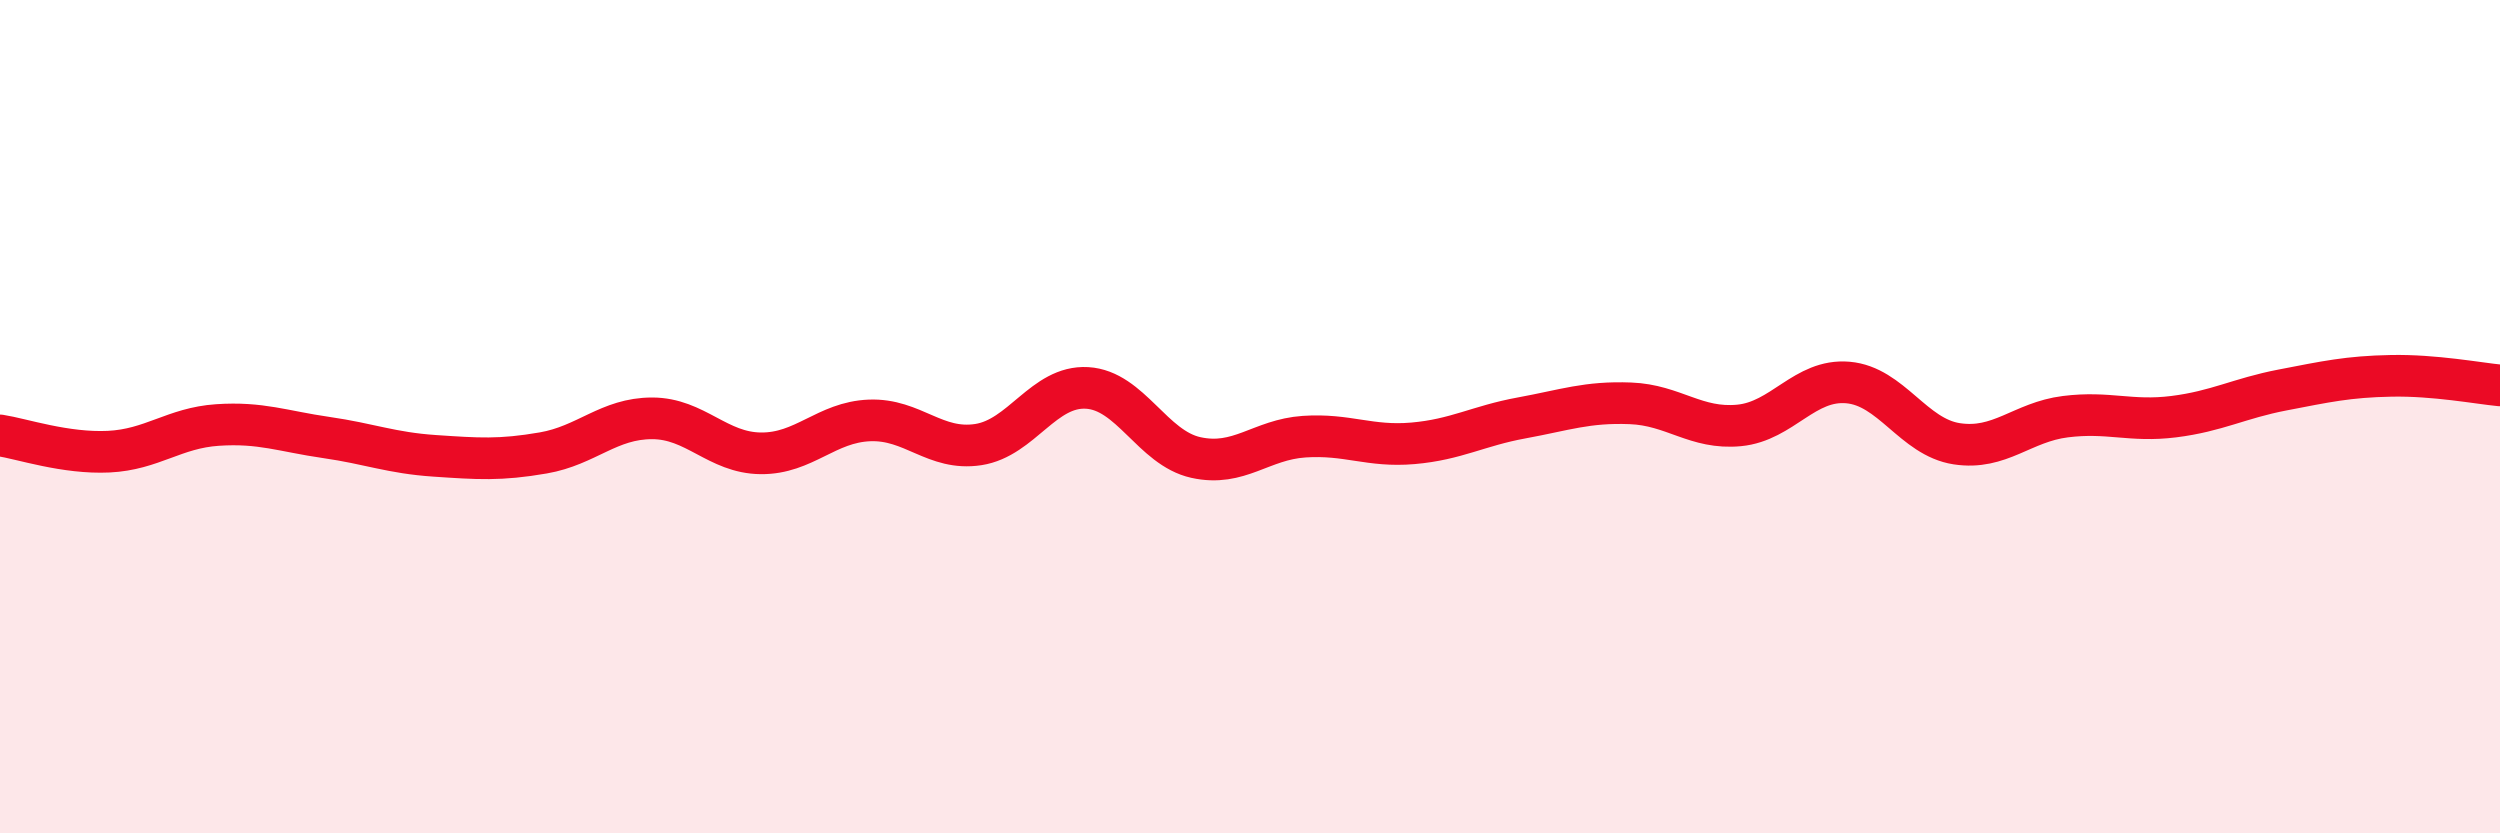
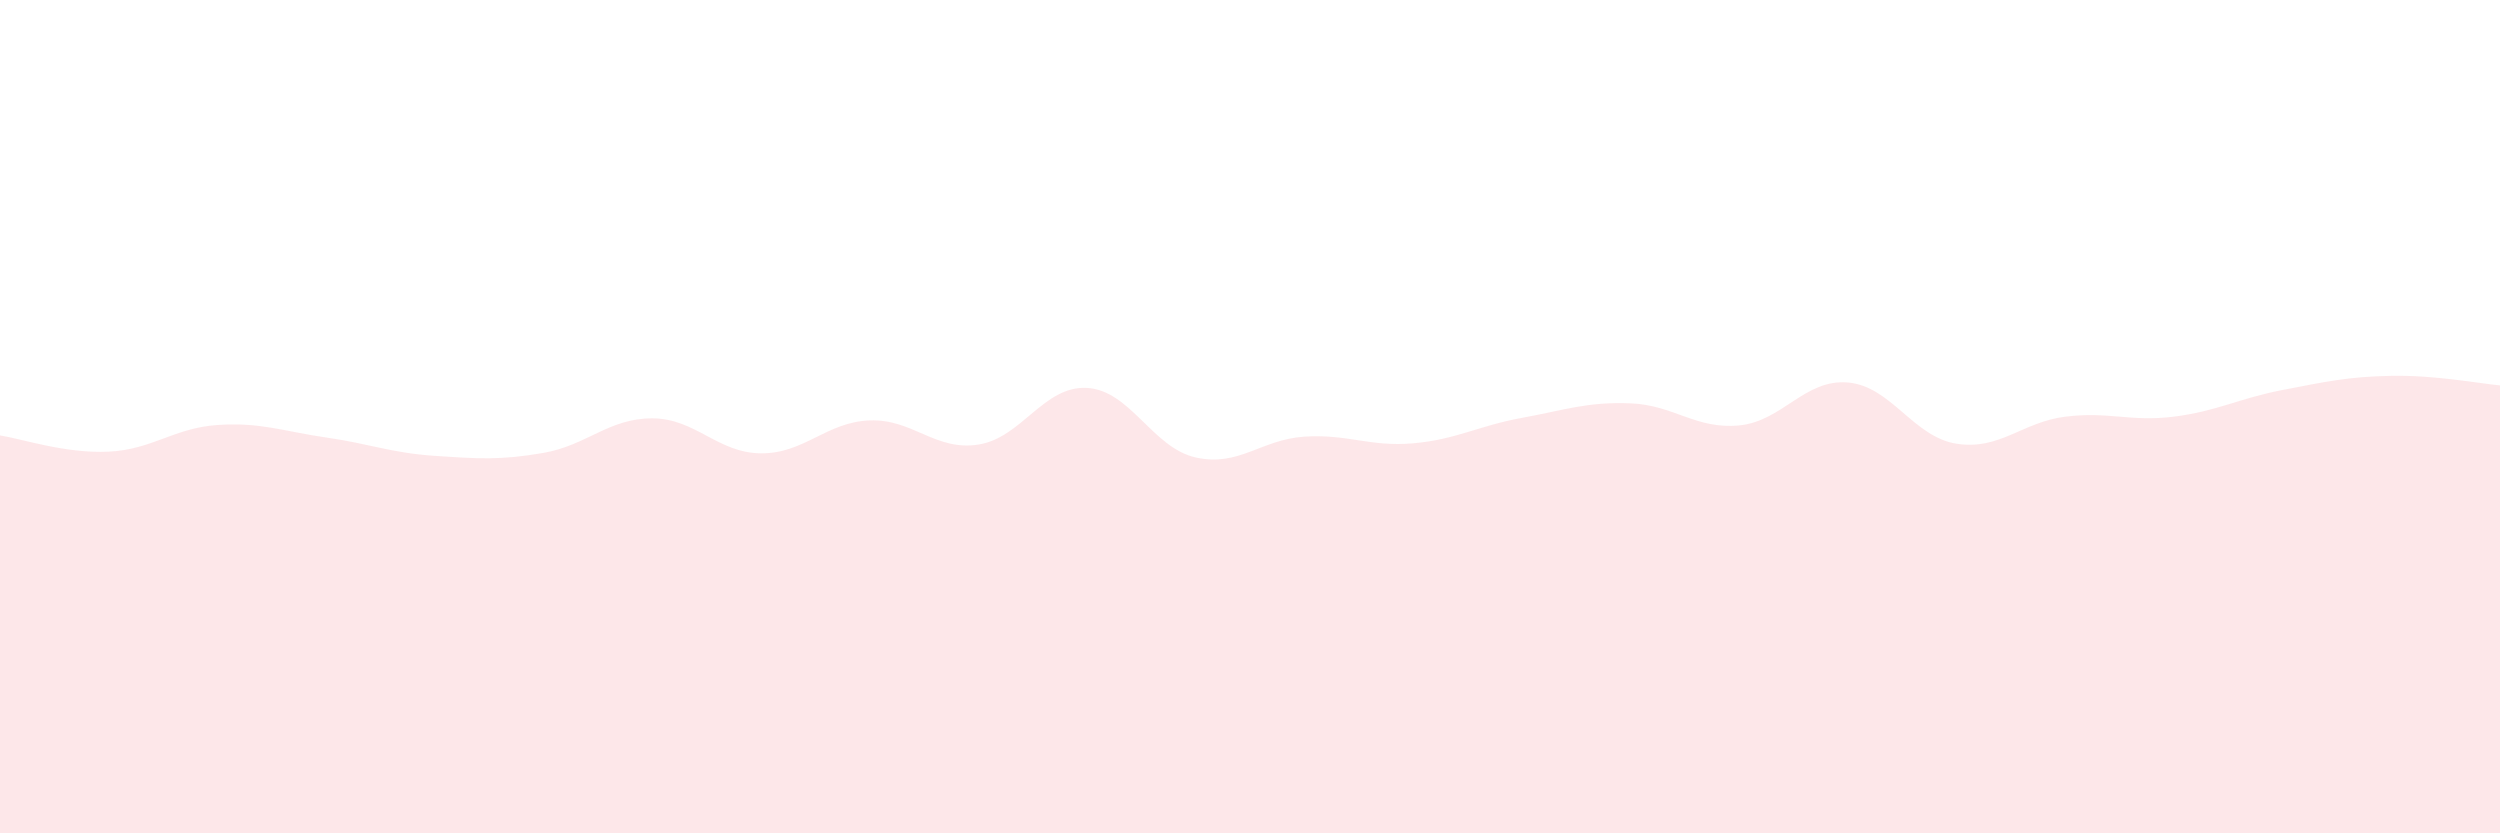
<svg xmlns="http://www.w3.org/2000/svg" width="60" height="20" viewBox="0 0 60 20">
  <path d="M 0,10.45 C 0.52,10.53 1.57,10.89 2.61,10.84 C 3.65,10.79 4.18,10.27 5.22,10.2 C 6.26,10.13 6.79,10.35 7.83,10.5 C 8.87,10.65 9.39,10.87 10.43,10.94 C 11.47,11.01 12,11.05 13.04,10.87 C 14.08,10.69 14.61,10.04 15.65,10.04 C 16.69,10.04 17.22,10.87 18.26,10.88 C 19.3,10.89 19.83,10.13 20.87,10.09 C 21.91,10.05 22.44,10.83 23.48,10.67 C 24.52,10.51 25.05,9.25 26.09,9.31 C 27.13,9.37 27.66,10.75 28.7,10.98 C 29.74,11.21 30.26,10.55 31.3,10.48 C 32.34,10.41 32.87,10.73 33.91,10.64 C 34.95,10.55 35.48,10.22 36.52,10.03 C 37.56,9.84 38.09,9.64 39.13,9.68 C 40.17,9.72 40.7,10.31 41.74,10.21 C 42.78,10.11 43.31,9.09 44.35,9.18 C 45.39,9.27 45.92,10.49 46.96,10.65 C 48,10.81 48.53,10.13 49.57,10 C 50.61,9.87 51.13,10.13 52.17,10 C 53.21,9.87 53.74,9.56 54.78,9.36 C 55.82,9.16 56.35,9.04 57.39,9.02 C 58.43,9 59.48,9.2 60,9.25L60 20L0 20Z" fill="#EB0A25" opacity="0.1" stroke-linecap="round" stroke-linejoin="round" />
-   <path d="M 0,10.45 C 0.52,10.53 1.57,10.89 2.61,10.84 C 3.65,10.79 4.18,10.27 5.22,10.2 C 6.26,10.13 6.79,10.35 7.83,10.5 C 8.87,10.65 9.39,10.87 10.43,10.94 C 11.47,11.01 12,11.05 13.04,10.87 C 14.08,10.69 14.61,10.04 15.65,10.04 C 16.69,10.04 17.22,10.87 18.26,10.88 C 19.3,10.89 19.83,10.13 20.87,10.09 C 21.91,10.05 22.44,10.83 23.48,10.67 C 24.52,10.51 25.05,9.25 26.09,9.31 C 27.13,9.37 27.66,10.75 28.7,10.98 C 29.74,11.21 30.26,10.55 31.3,10.48 C 32.34,10.41 32.87,10.73 33.91,10.64 C 34.95,10.55 35.48,10.22 36.52,10.03 C 37.56,9.84 38.09,9.64 39.13,9.68 C 40.17,9.72 40.7,10.31 41.74,10.21 C 42.78,10.11 43.31,9.09 44.35,9.18 C 45.39,9.27 45.92,10.49 46.96,10.65 C 48,10.81 48.53,10.13 49.57,10 C 50.61,9.87 51.13,10.13 52.17,10 C 53.21,9.87 53.74,9.56 54.78,9.36 C 55.82,9.16 56.35,9.04 57.39,9.02 C 58.43,9 59.48,9.2 60,9.25" stroke="#EB0A25" stroke-width="1" fill="none" stroke-linecap="round" stroke-linejoin="round" />
</svg>